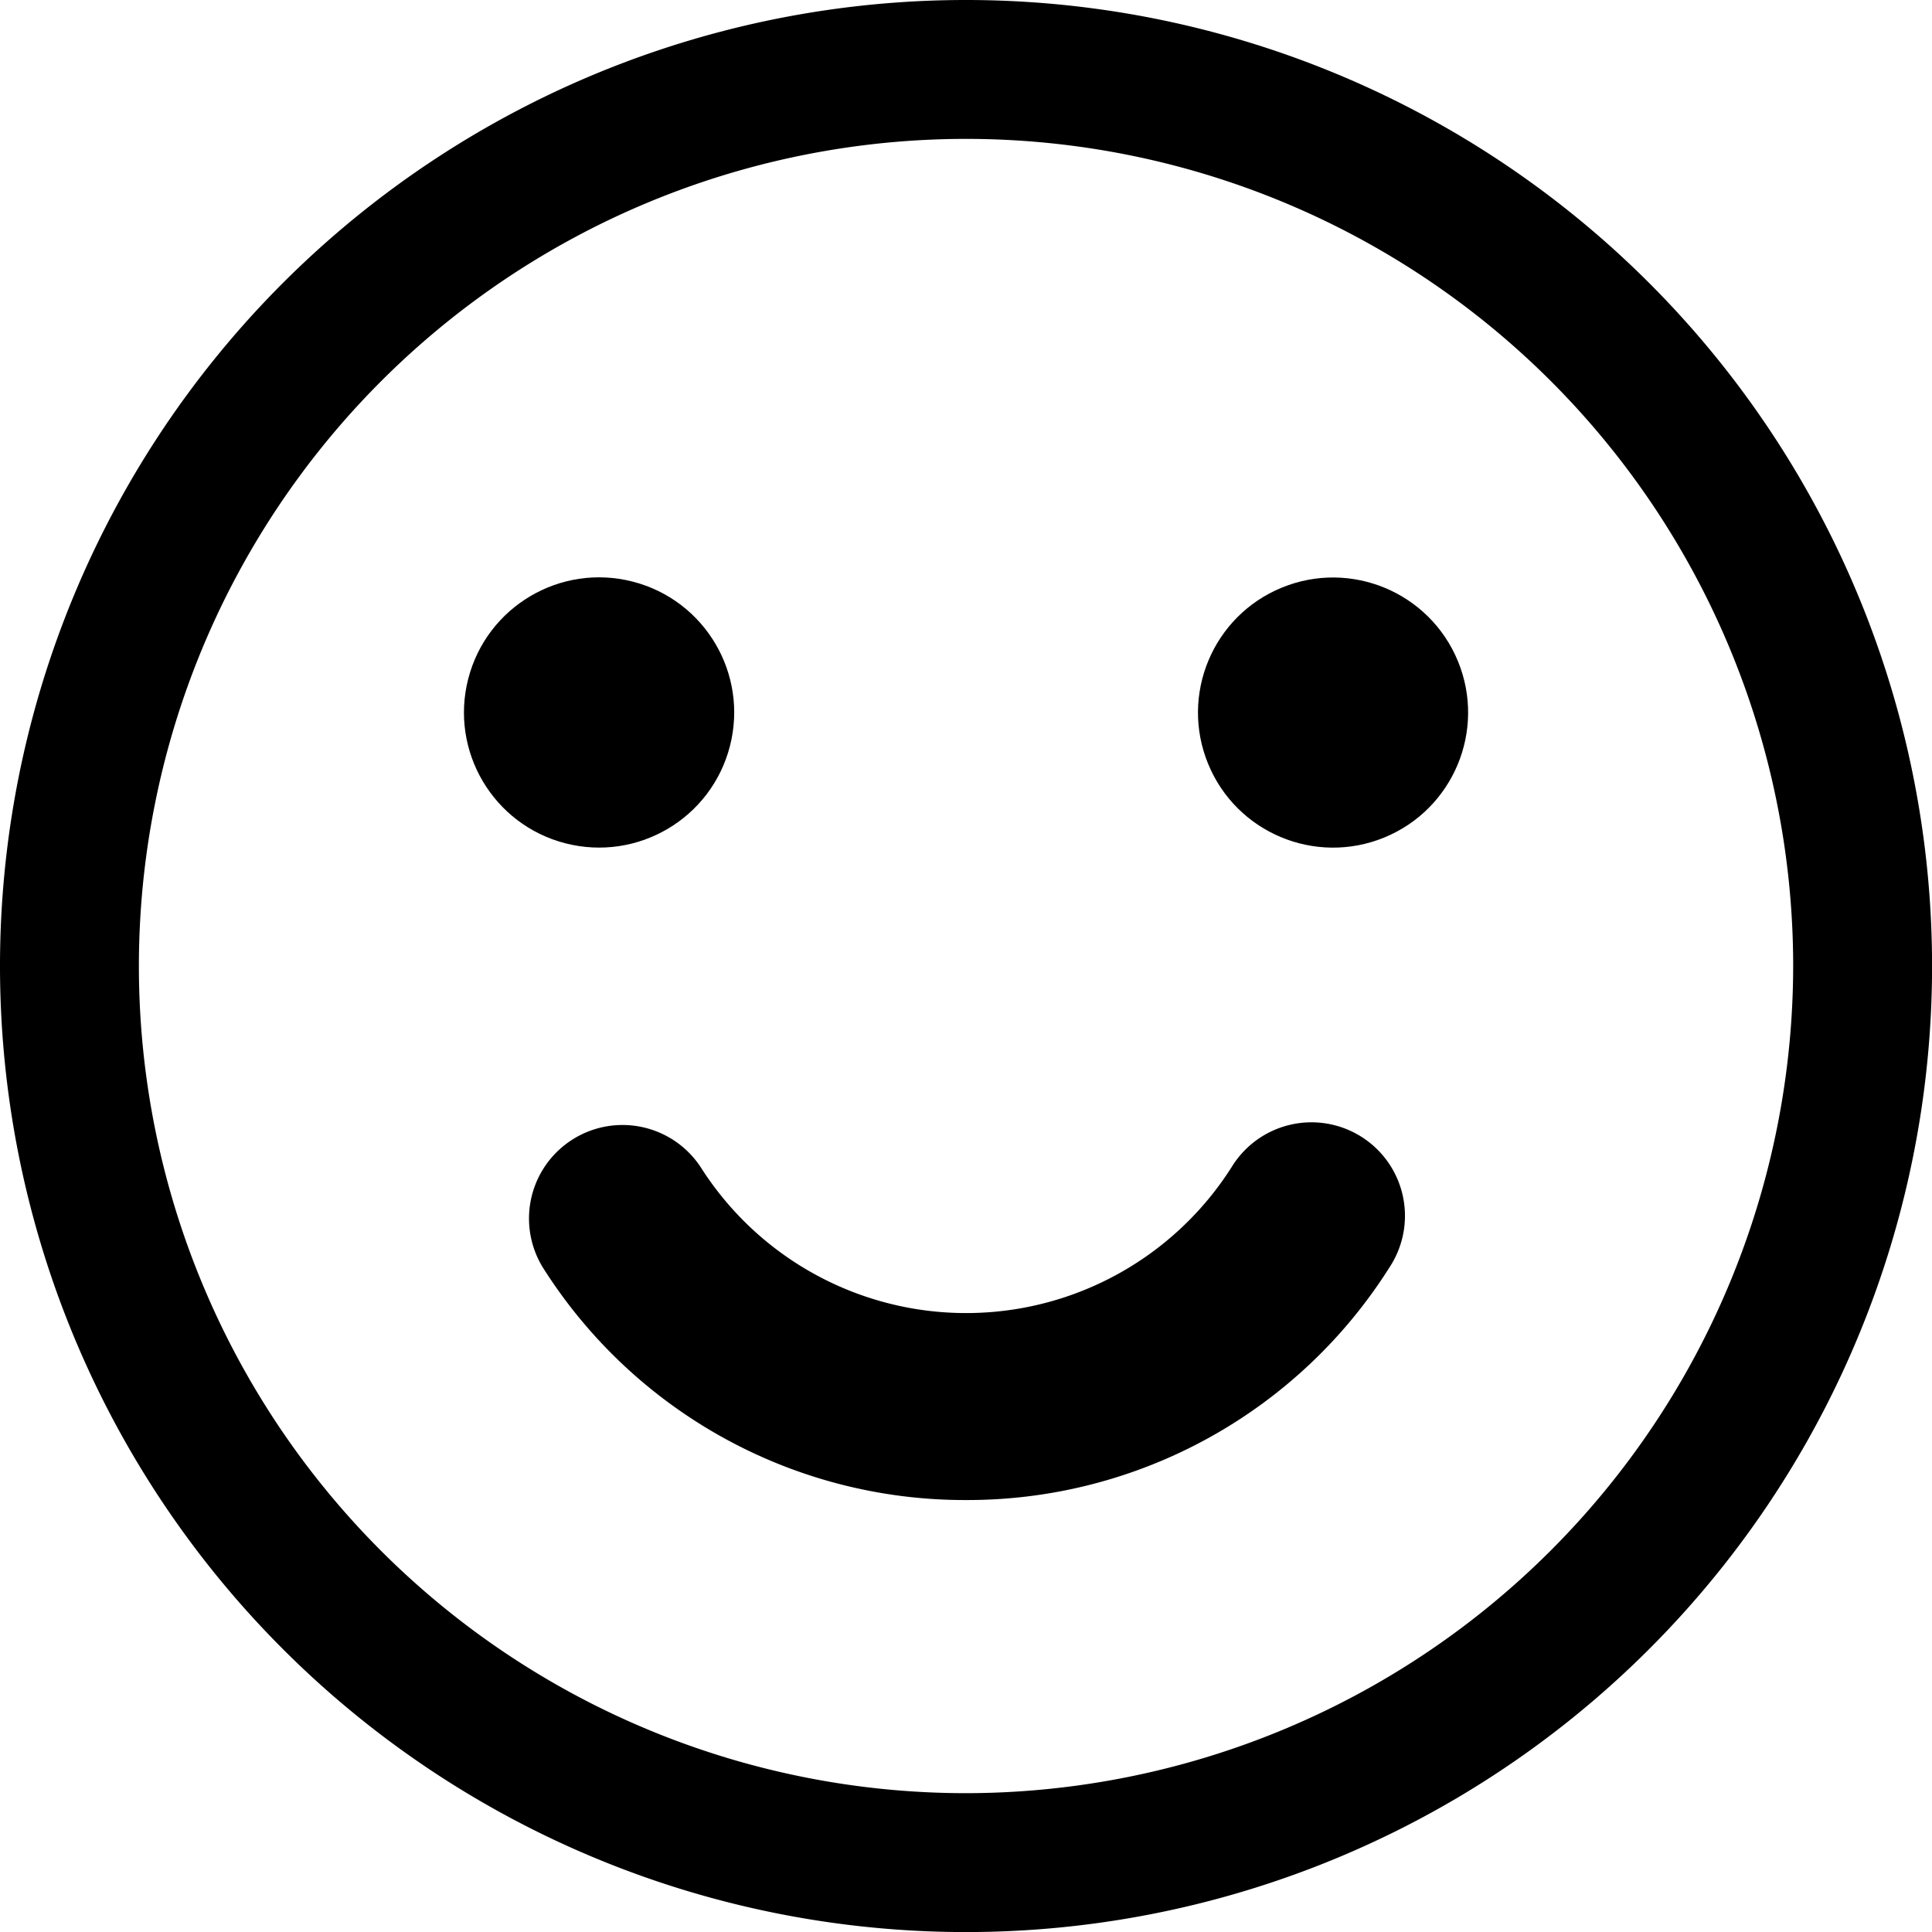
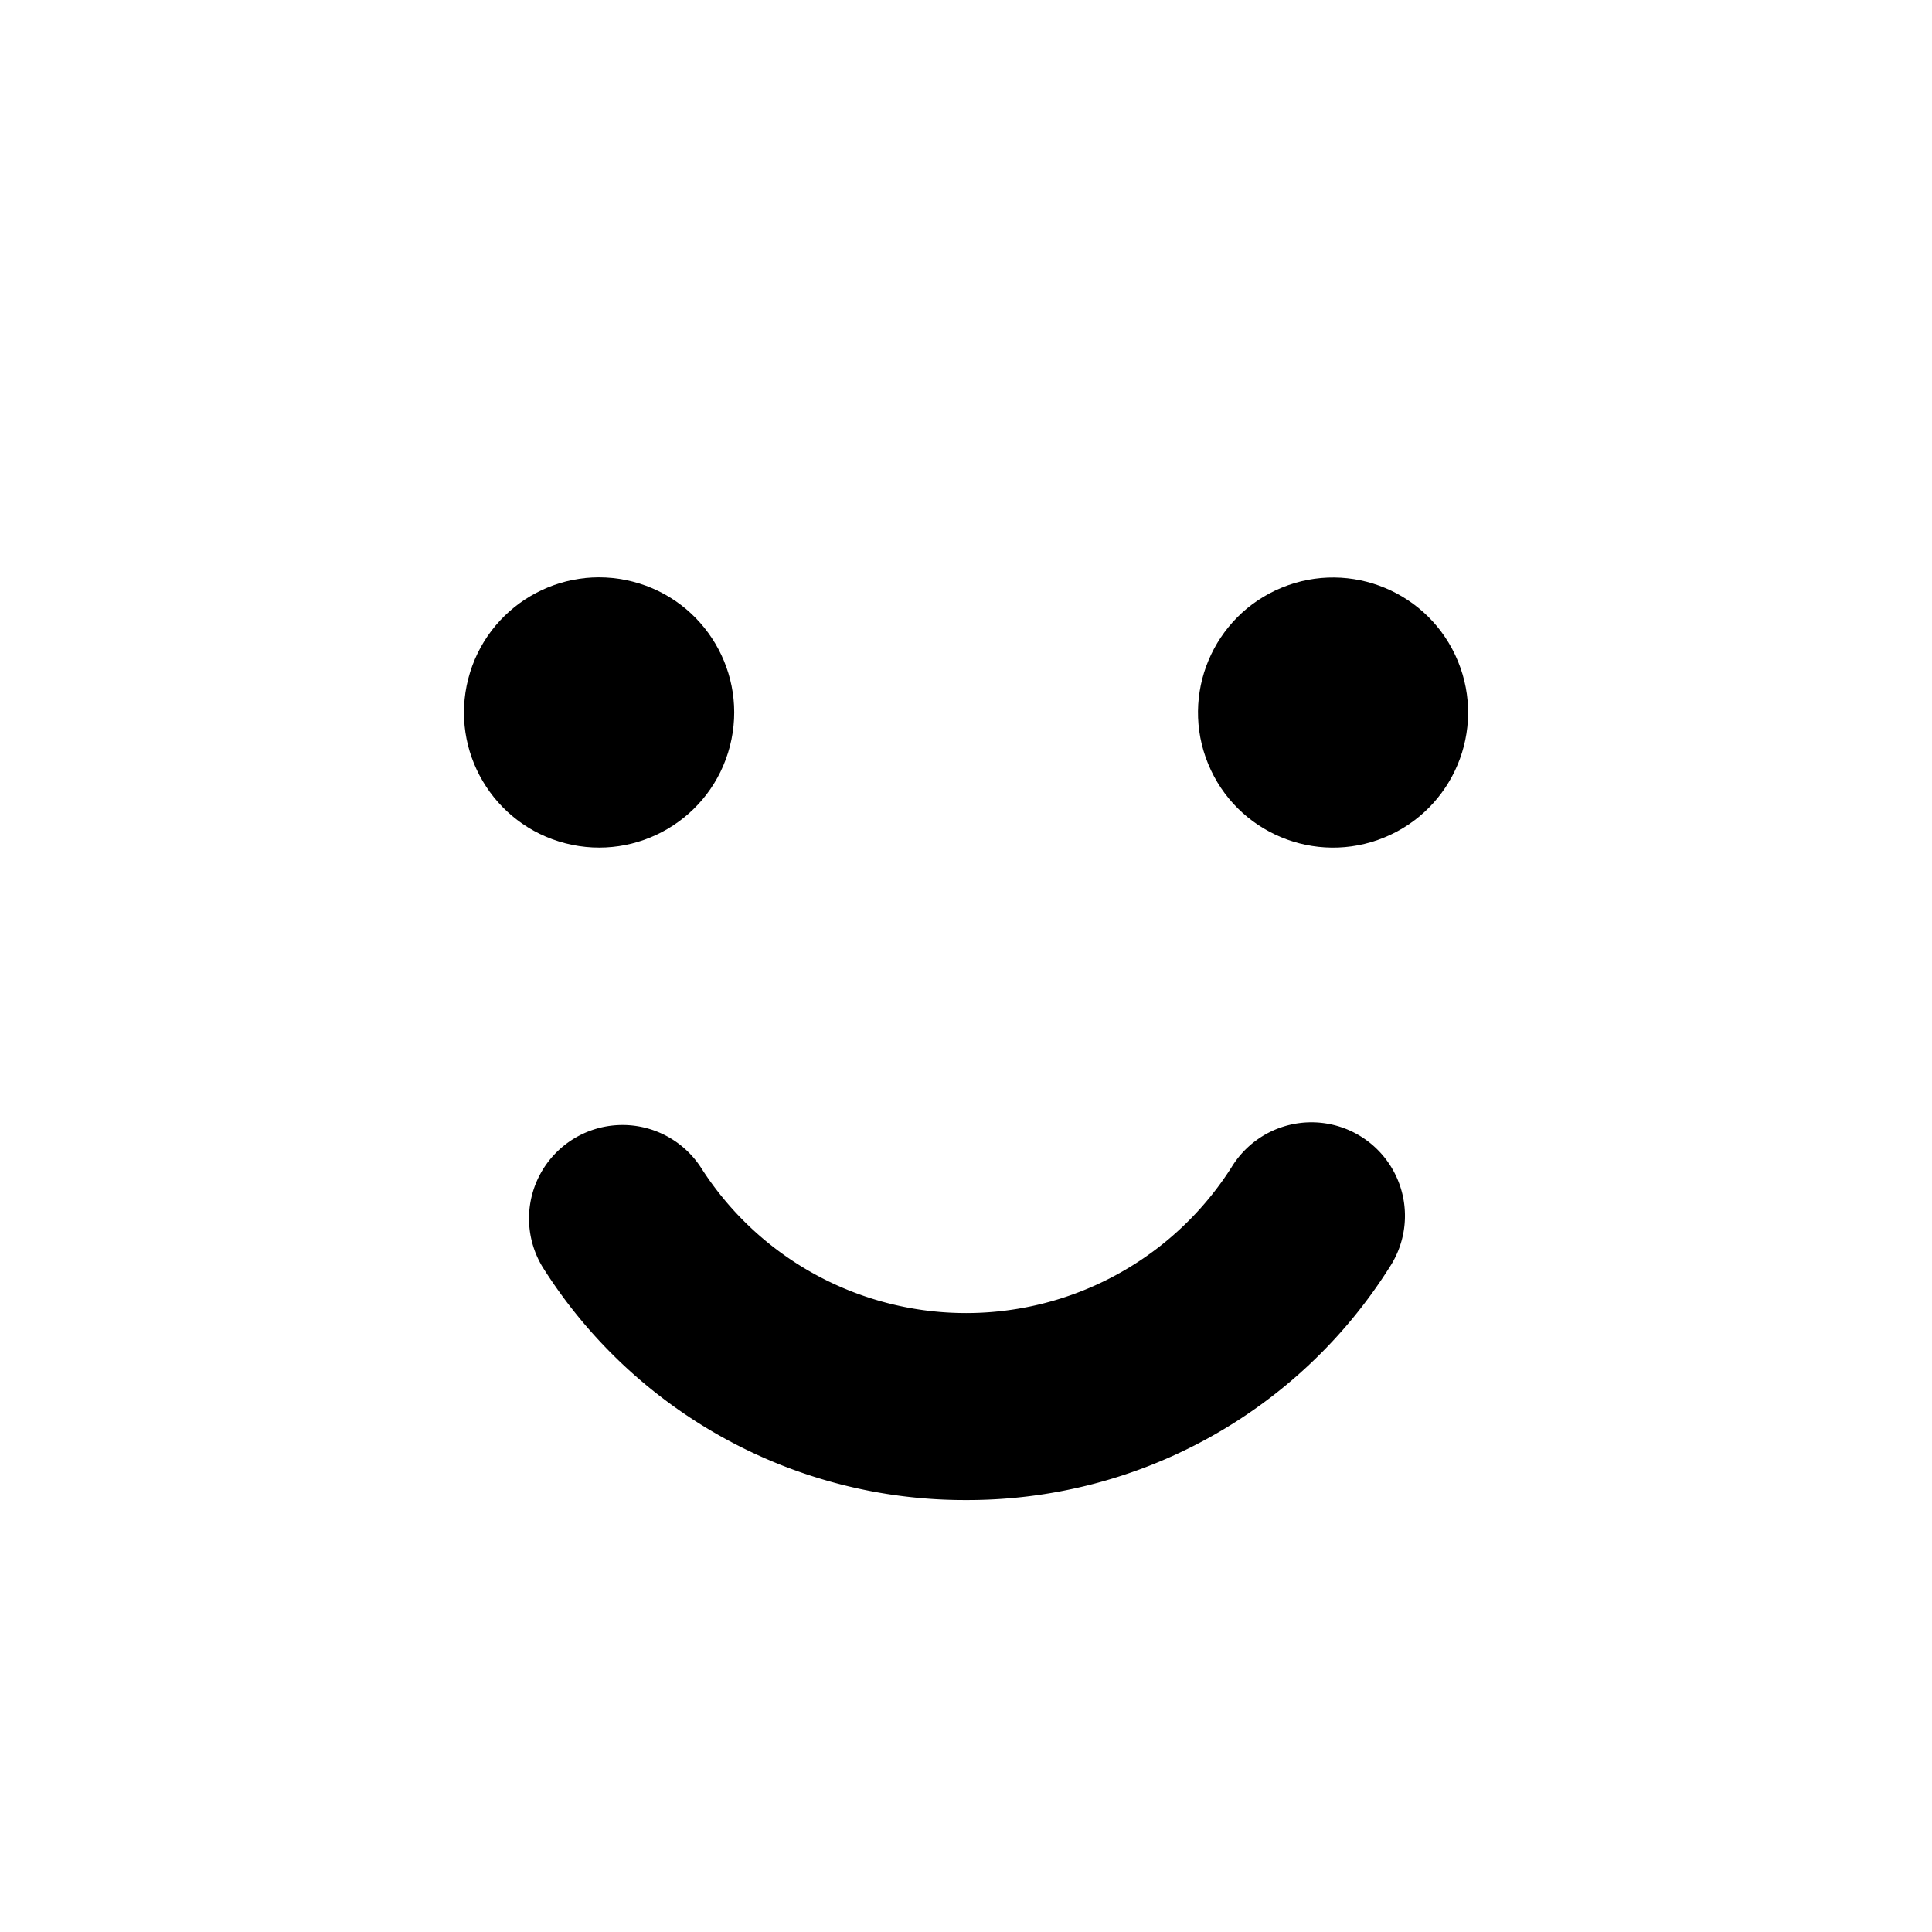
<svg xmlns="http://www.w3.org/2000/svg" id="img-face" width="28.571" height="28.571" viewBox="0 0 28.571 28.571">
-   <path id="パス_36" data-name="パス 36" d="M330.906,469.489a14.286,14.286,0,1,0,14.286,14.286A14.286,14.286,0,0,0,330.906,469.489Zm0,26.518a12.232,12.232,0,1,1,12.232-12.232A12.246,12.246,0,0,1,330.906,496.007Z" transform="translate(-316.62 -469.489)" />
  <g id="グループ_65" data-name="グループ 65" transform="translate(6.427 7.932)">
    <g id="グループ_62" data-name="グループ 62" transform="translate(0 0)">
      <g id="グループ_59" data-name="グループ 59" transform="translate(0 0.174)">
        <g id="グループ_58" data-name="グループ 58" transform="translate(0 0)">
          <circle id="楕円形_15" data-name="楕円形 15" cx="1.997" cy="1.997" r="1.997" transform="matrix(0.249, -0.969, 0.969, 0.249, 0, 3.868)" />
        </g>
      </g>
      <g id="グループ_61" data-name="グループ 61" transform="translate(10.681)">
        <g id="グループ_60" data-name="グループ 60" transform="translate(0)">
          <circle id="楕円形_16" data-name="楕円形 16" cx="1.997" cy="1.997" r="1.997" transform="translate(0 1.516) rotate(-22.306)" />
        </g>
      </g>
    </g>
    <g id="グループ_64" data-name="グループ 64" transform="translate(1.383 8.686)">
      <g id="グループ_63" data-name="グループ 63">
        <path id="パス_37" data-name="パス 37" d="M375.991,587.609a7.379,7.379,0,0,1-6.261-3.442,1.383,1.383,0,0,1,2.335-1.482,4.65,4.65,0,0,0,7.853,0,1.383,1.383,0,1,1,2.335,1.482A7.379,7.379,0,0,1,375.991,587.609Z" transform="translate(-369.514 -582.044)" />
      </g>
    </g>
  </g>
</svg>